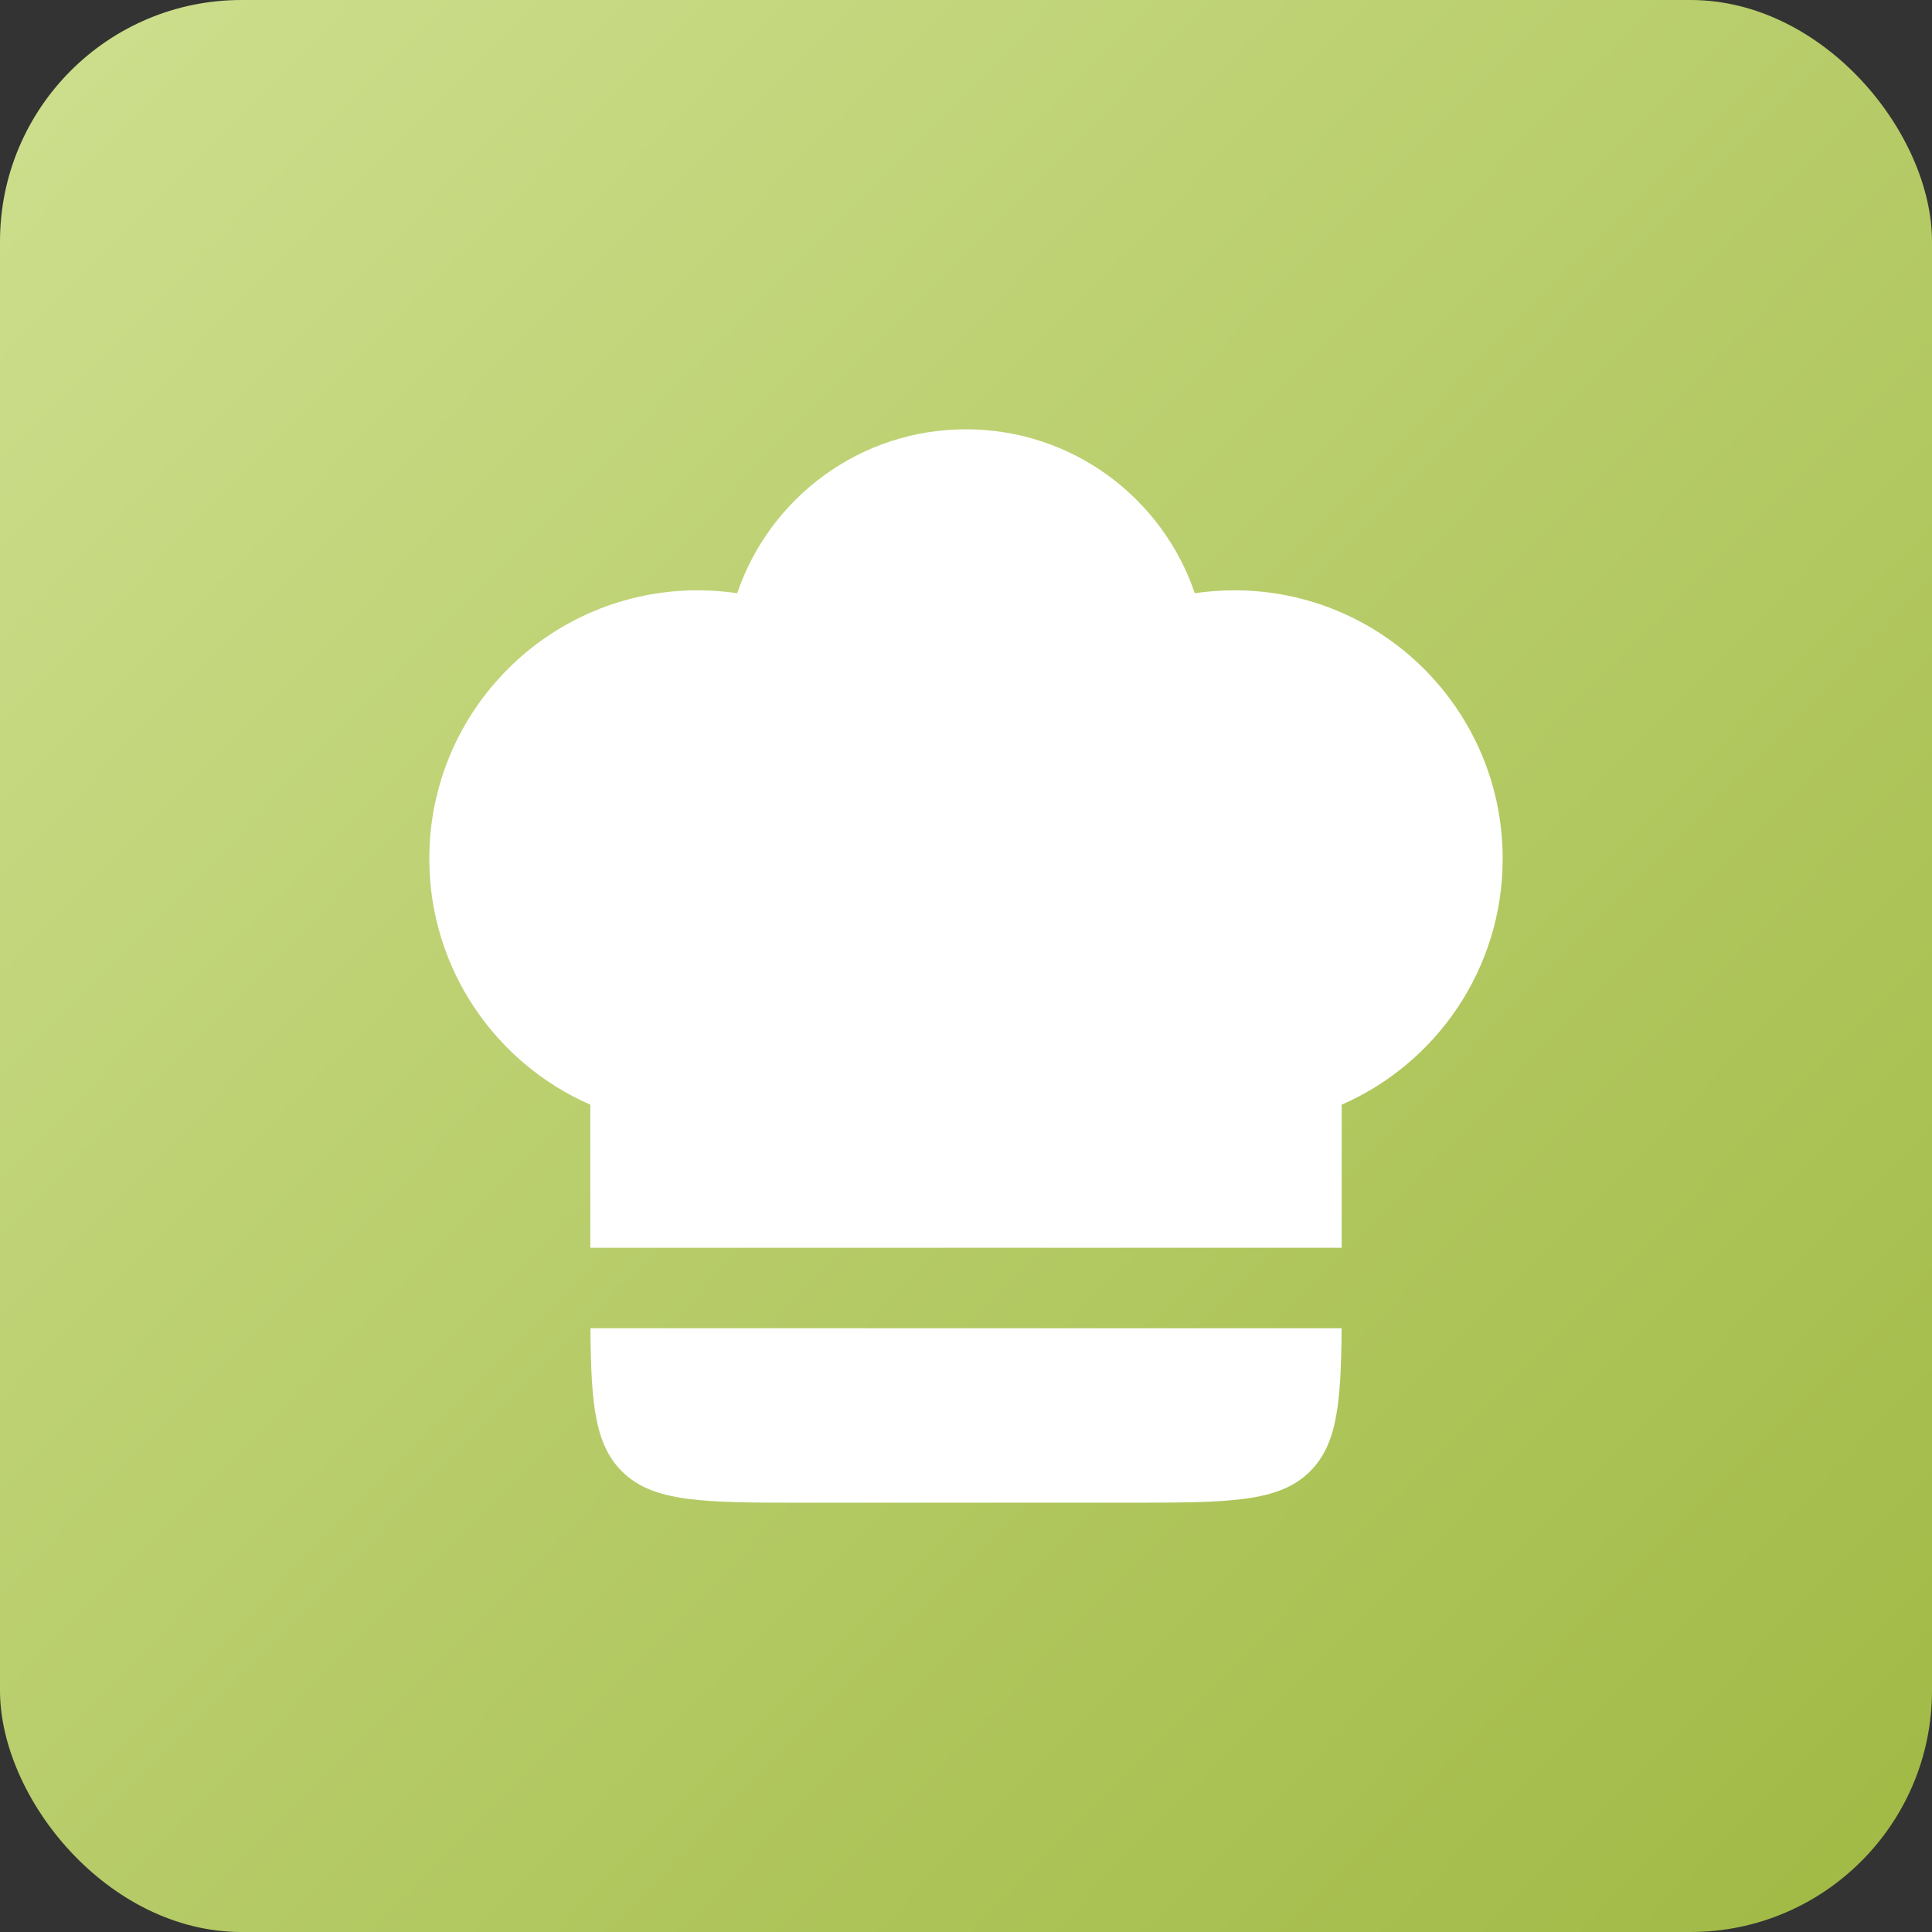
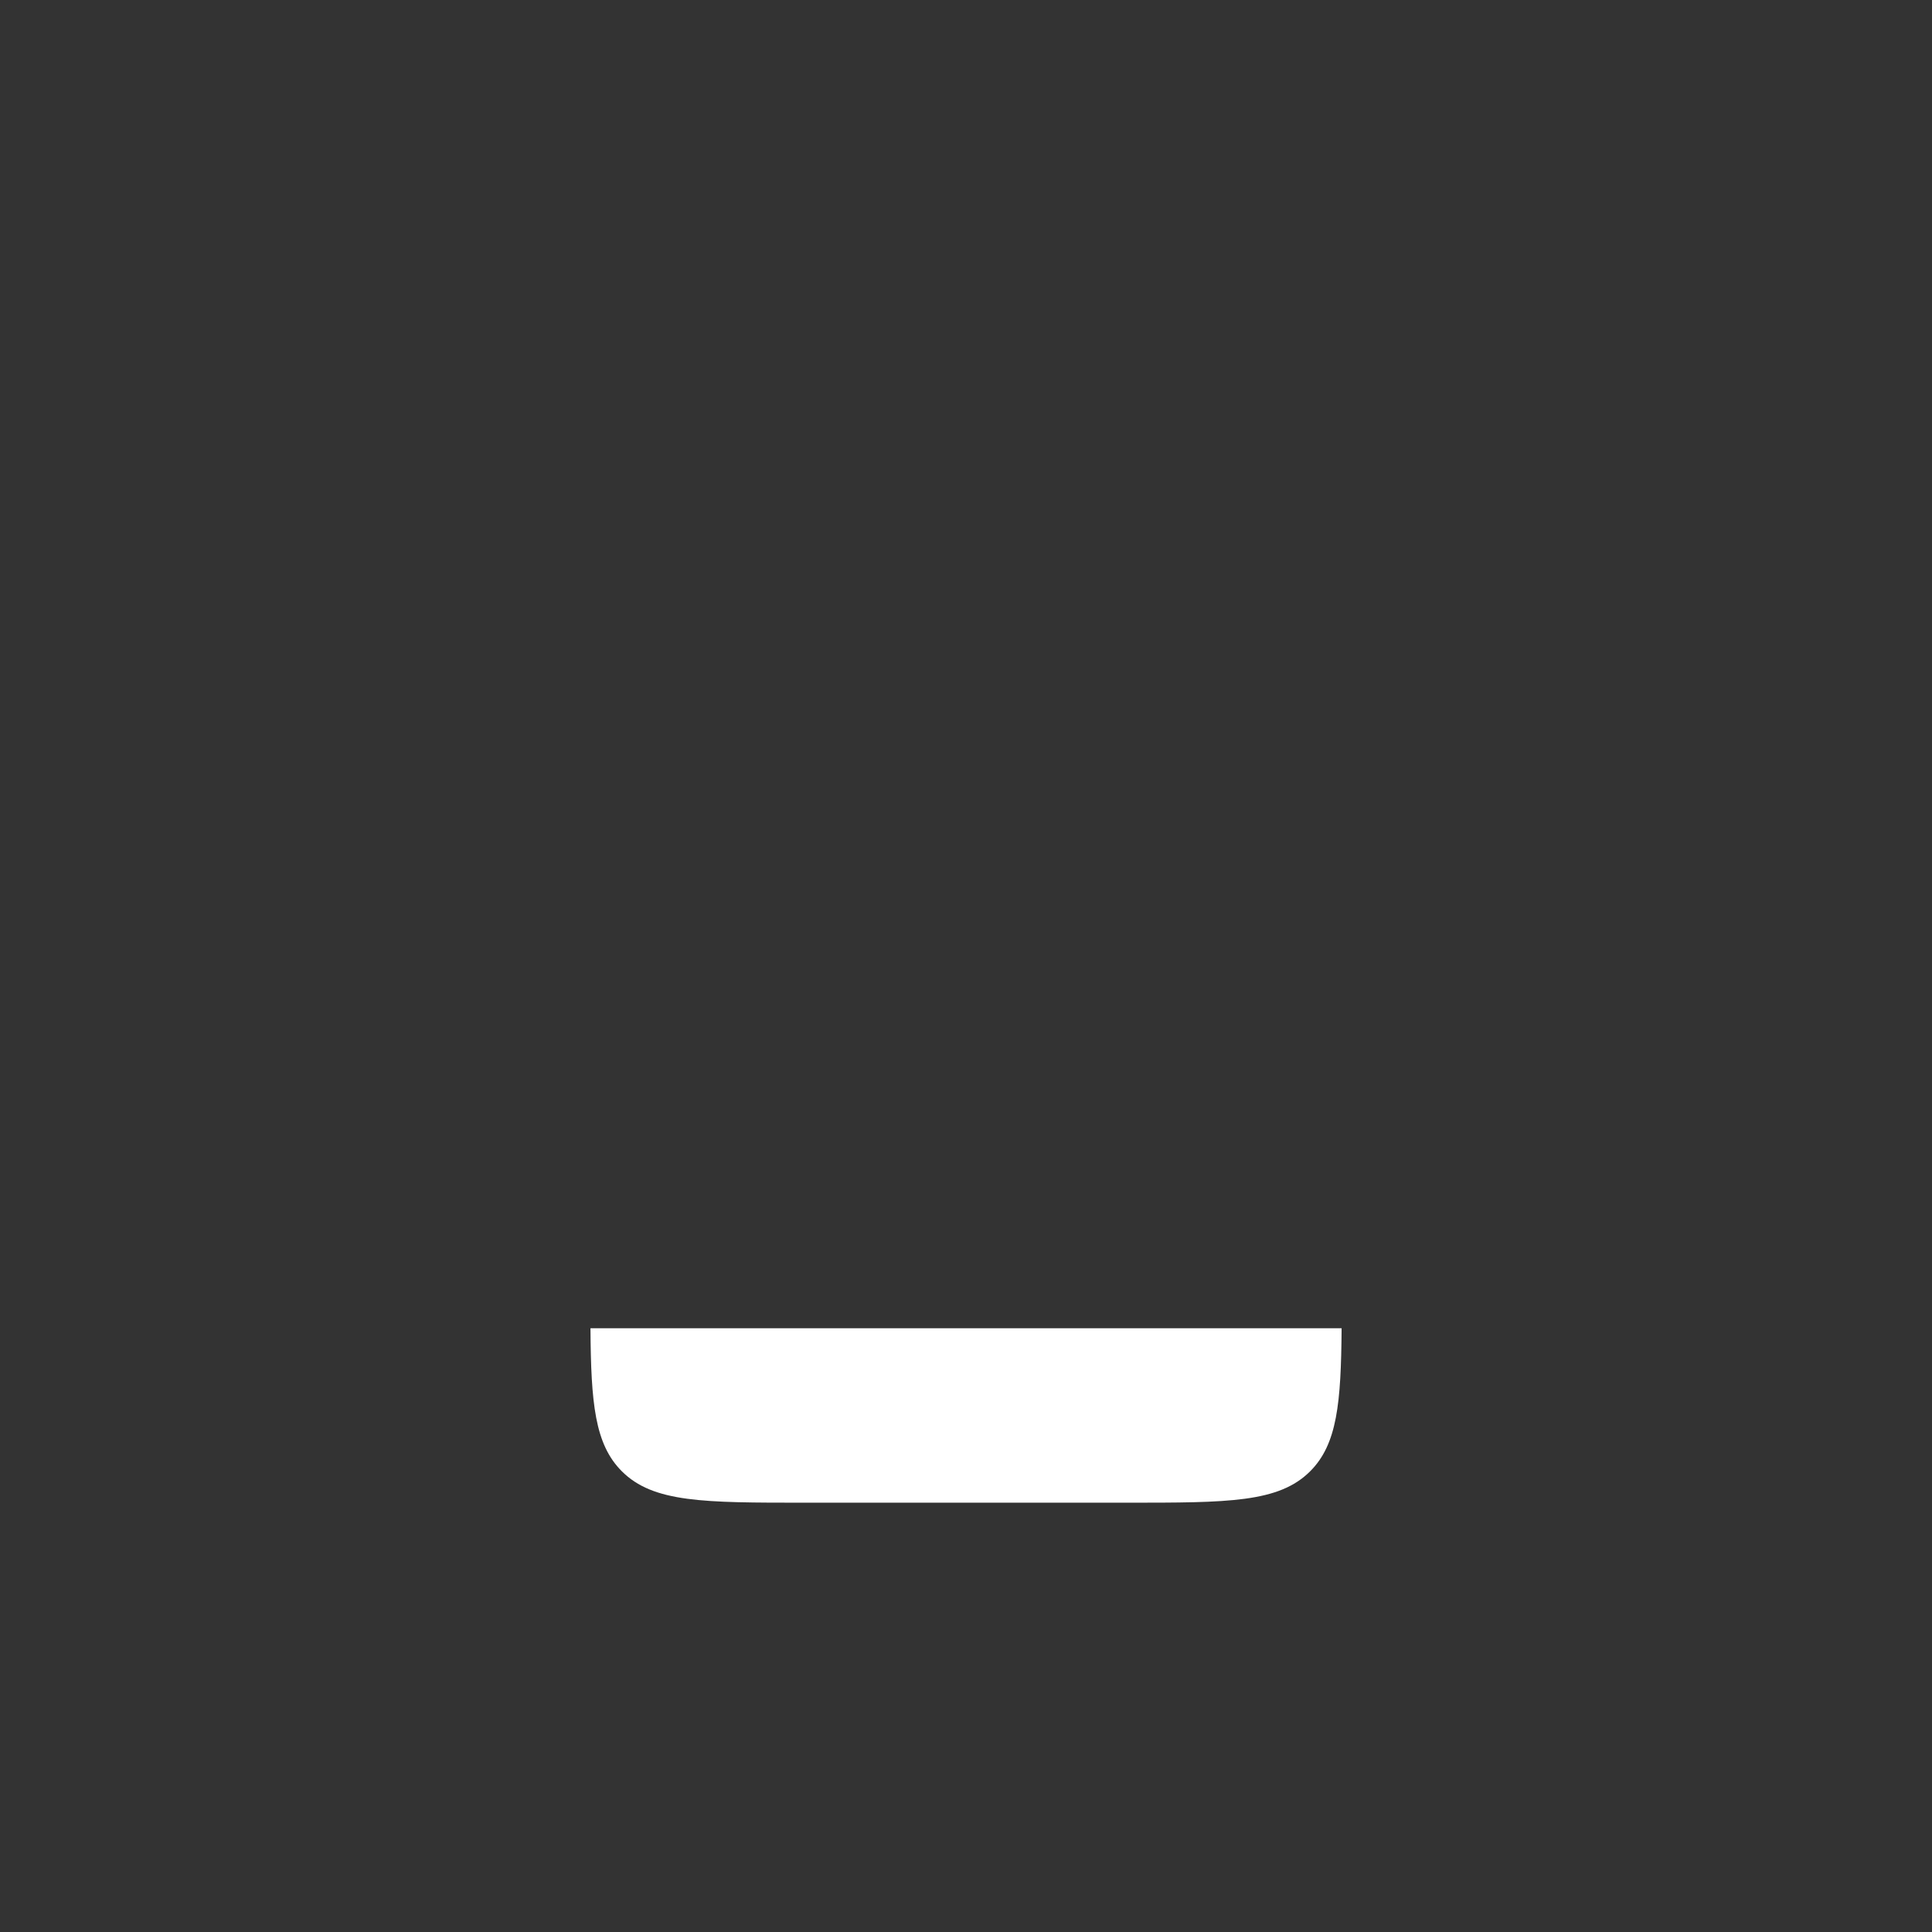
<svg xmlns="http://www.w3.org/2000/svg" width="24" height="24" viewBox="0 0 24 24" fill="none">
  <rect x="0" y="0" width="24" height="24" fill="#333333" stroke="none" />
-   <rect width="24" height="24" rx="3" fill="url(#paint0_linear_1032_1080)" />
-   <path d="M8.667 7.333C6.826 7.333 5.333 8.826 5.333 10.667C5.333 12.034 6.156 13.208 7.333 13.723V15.5H16.667L16.667 13.723C17.844 13.208 18.667 12.034 18.667 10.667C18.667 8.826 17.174 7.333 15.333 7.333C15.166 7.333 15.002 7.346 14.842 7.369C14.44 6.185 13.32 5.333 12 5.333C10.68 5.333 9.56 6.185 9.158 7.369C8.998 7.346 8.834 7.333 8.667 7.333Z" fill="white" />
  <path d="M16.666 16.5H7.335C7.341 17.431 7.389 17.941 7.724 18.276C8.114 18.667 8.743 18.667 10 18.667H14C15.257 18.667 15.886 18.667 16.276 18.276C16.611 17.941 16.659 17.431 16.666 16.5Z" fill="white" />
  <defs>
    <linearGradient id="paint0_linear_1032_1080" x1="0" y1="0" x2="30" y2="29.4" gradientUnits="userSpaceOnUse">
      <stop stop-color="#CEDF8E" />
      <stop offset="1" stop-color="#95B032" />
    </linearGradient>
  </defs>
</svg>